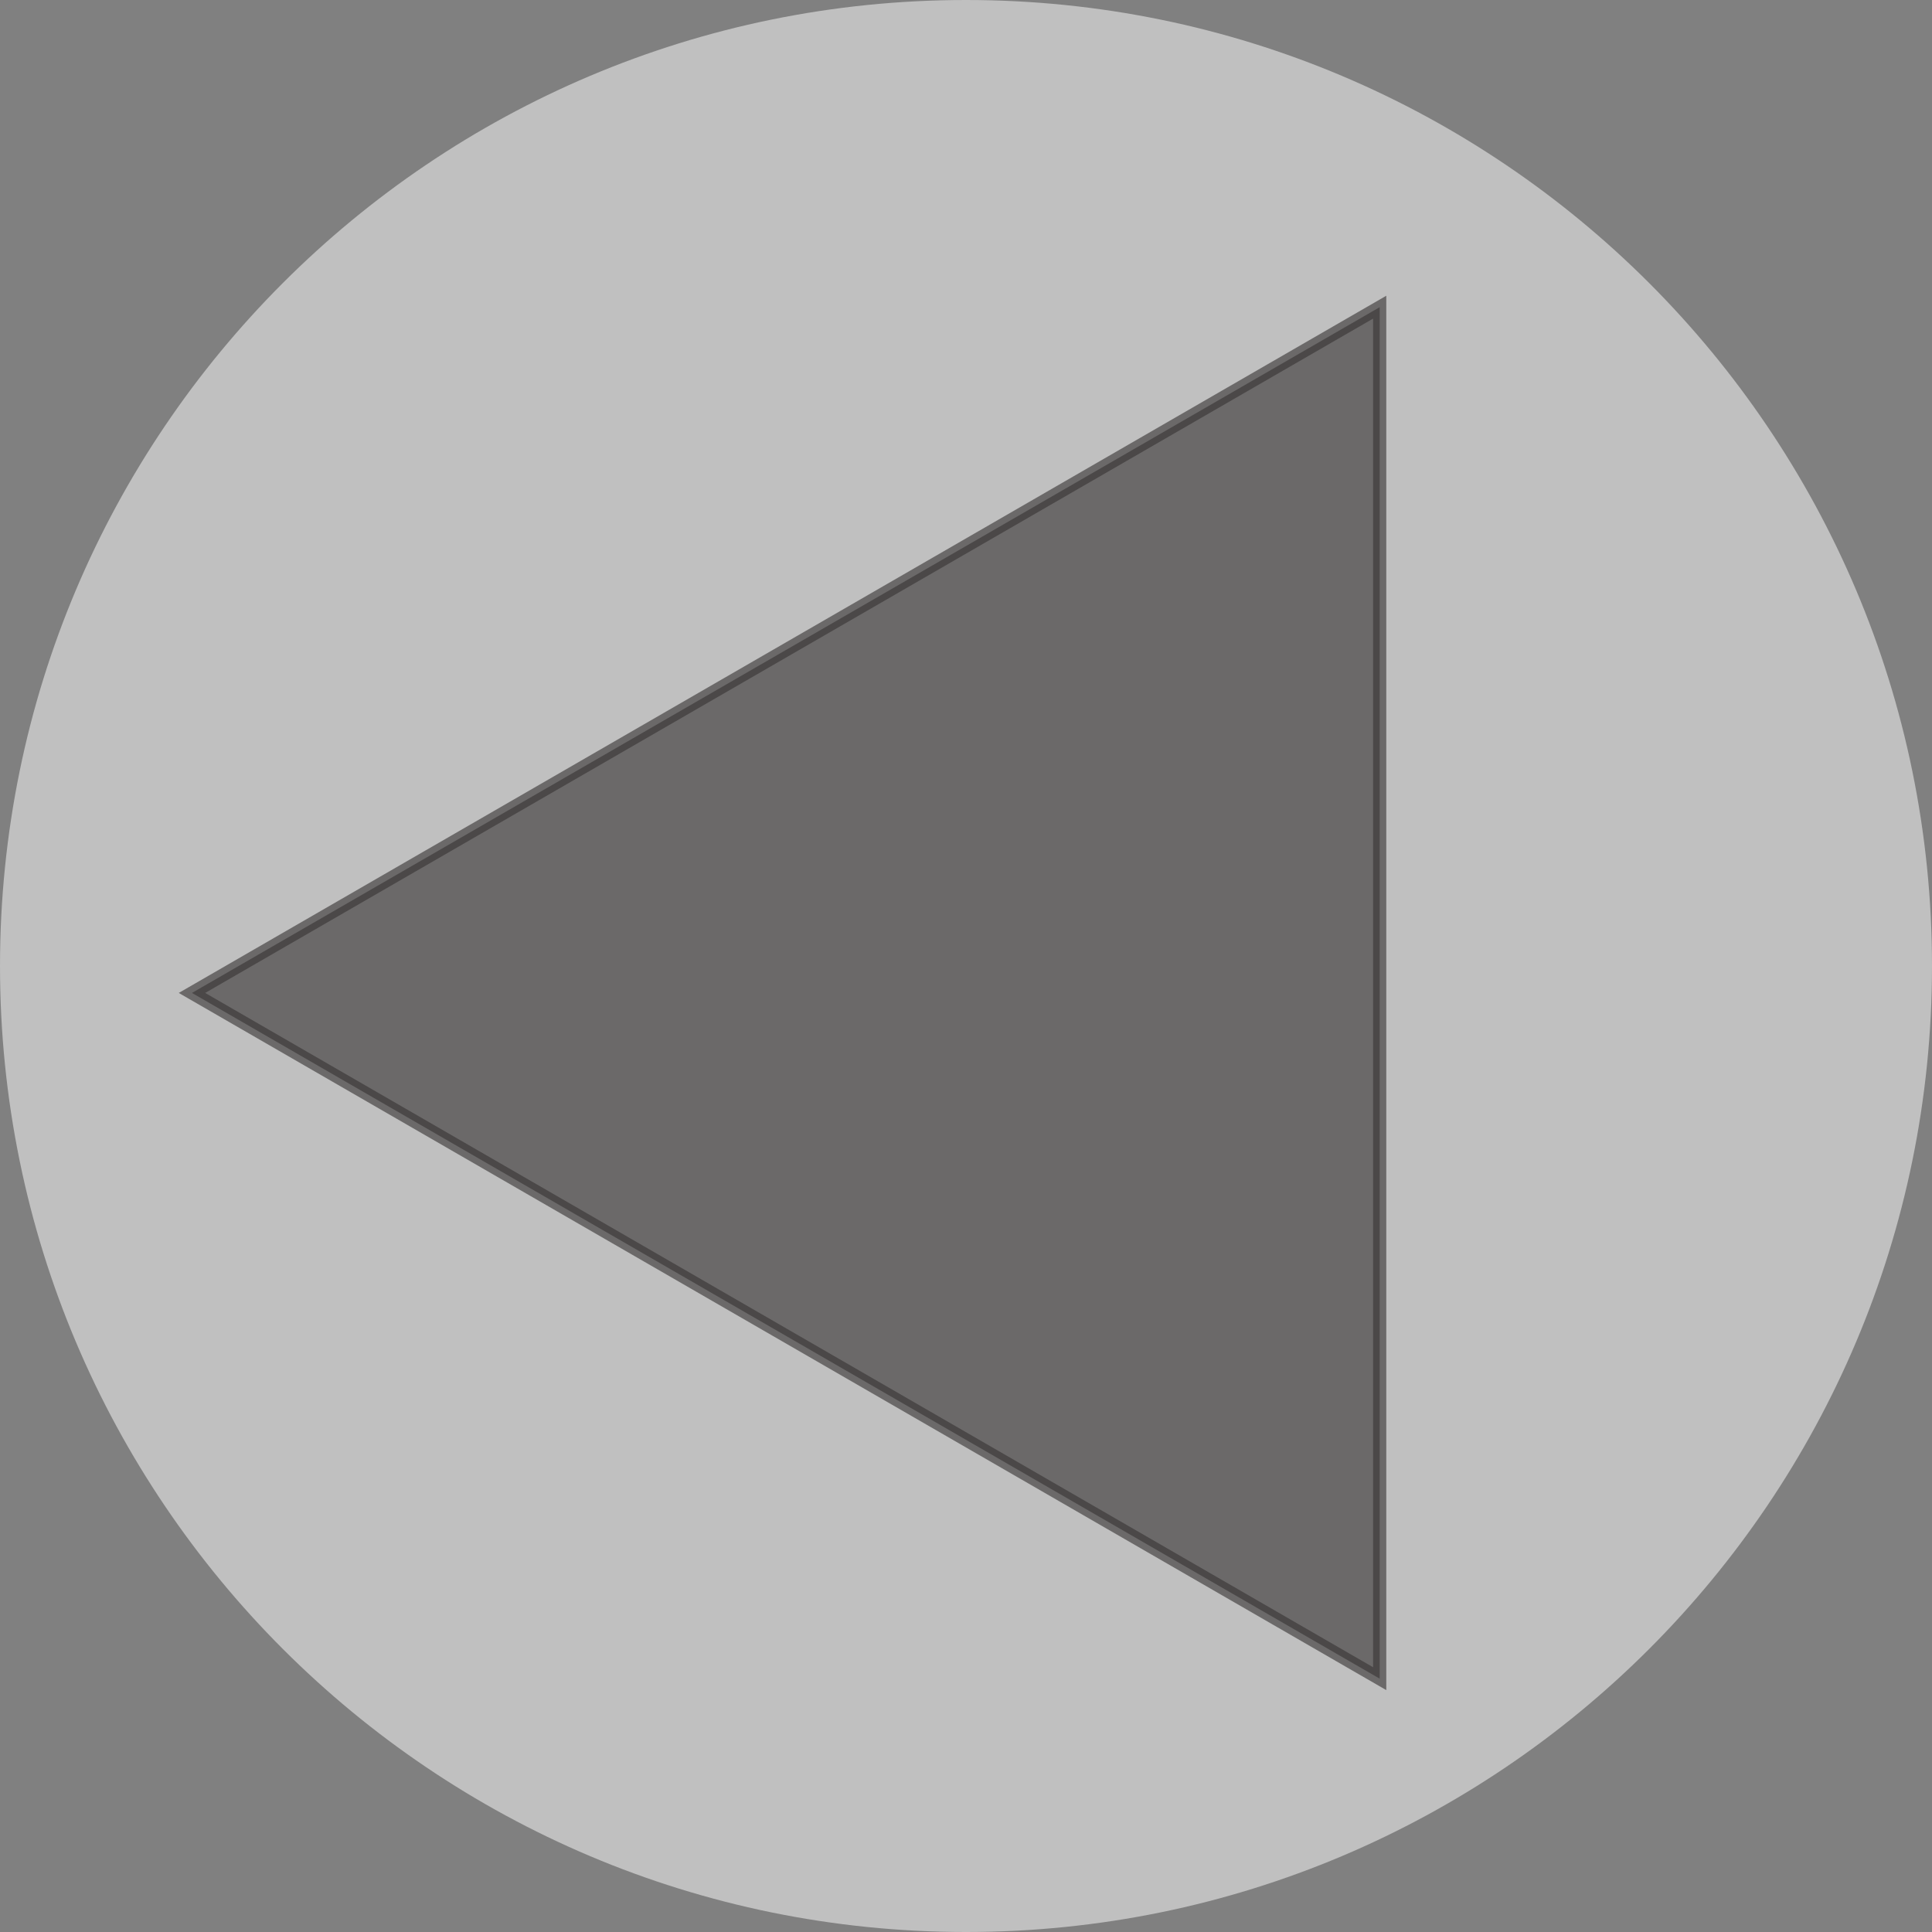
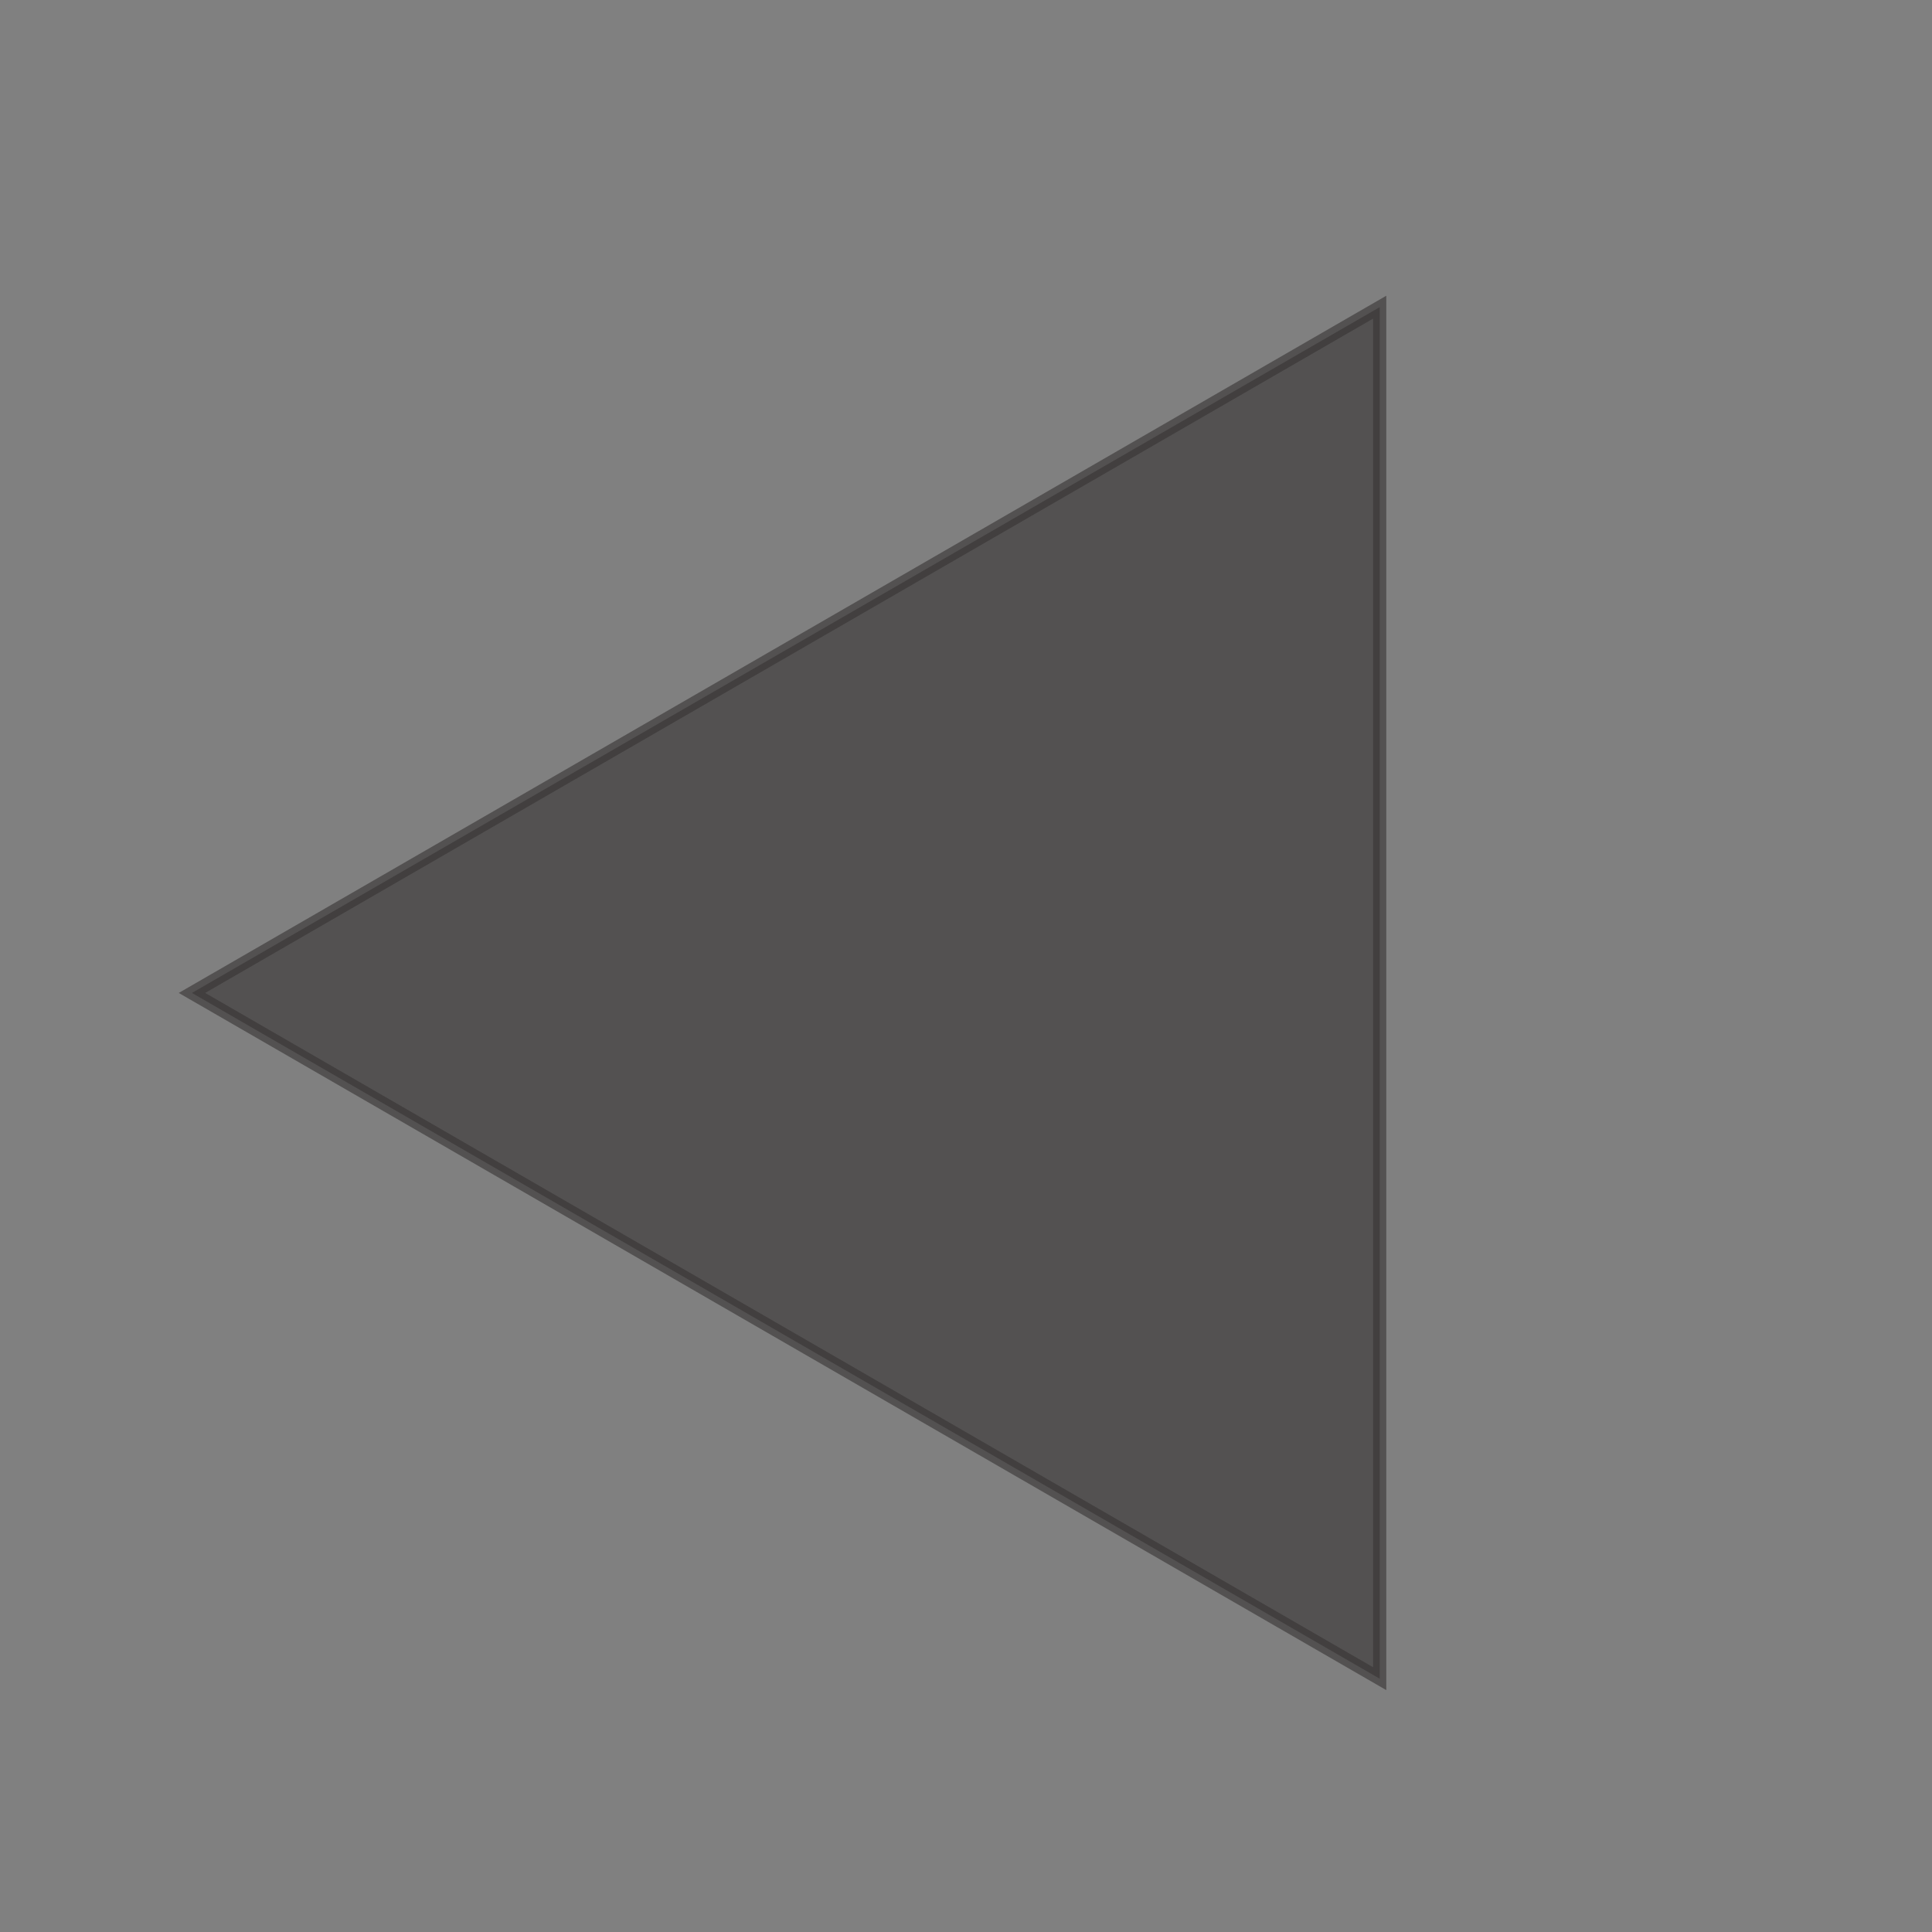
<svg xmlns="http://www.w3.org/2000/svg" xml:space="preserve" width="29.25mm" height="29.25mm" version="1.1" style="shape-rendering:geometricPrecision; text-rendering:geometricPrecision; image-rendering:optimizeQuality; fill-rule:evenodd; clip-rule:evenodd" viewBox="0 0 674.24 674.24">
  <rect x="0" y="0" width="674.24" height="674.24" fill="#808080" stroke="none" />
  <defs>
    <style type="text/css">
   
    .str0 {stroke:#373435;stroke-width:4.61;stroke-miterlimit:22.926;stroke-opacity:0.62}
    .fil0 {fill:#FEFEFE;fill-opacity:0.502}
    .fil1 {fill:#373435;fill-opacity:0.62}
   
  </style>
  </defs>
  <g id="Слой_x0020_1">
-     <path class="fil0" d="M337.12 674.24c-186.19,0 -337.12,-150.93 -337.12,-337.12 0,-186.19 150.93,-337.12 337.12,-337.12 186.19,0 337.12,150.93 337.12,337.12 0,186.19 -150.93,337.12 -337.12,337.12z" />
    <polygon class="fil1 str0" points="481.49,107.2 274.24,226.86 66.99,346.52 274.24,466.17 481.49,585.83 481.49,346.52 " />
  </g>
</svg>